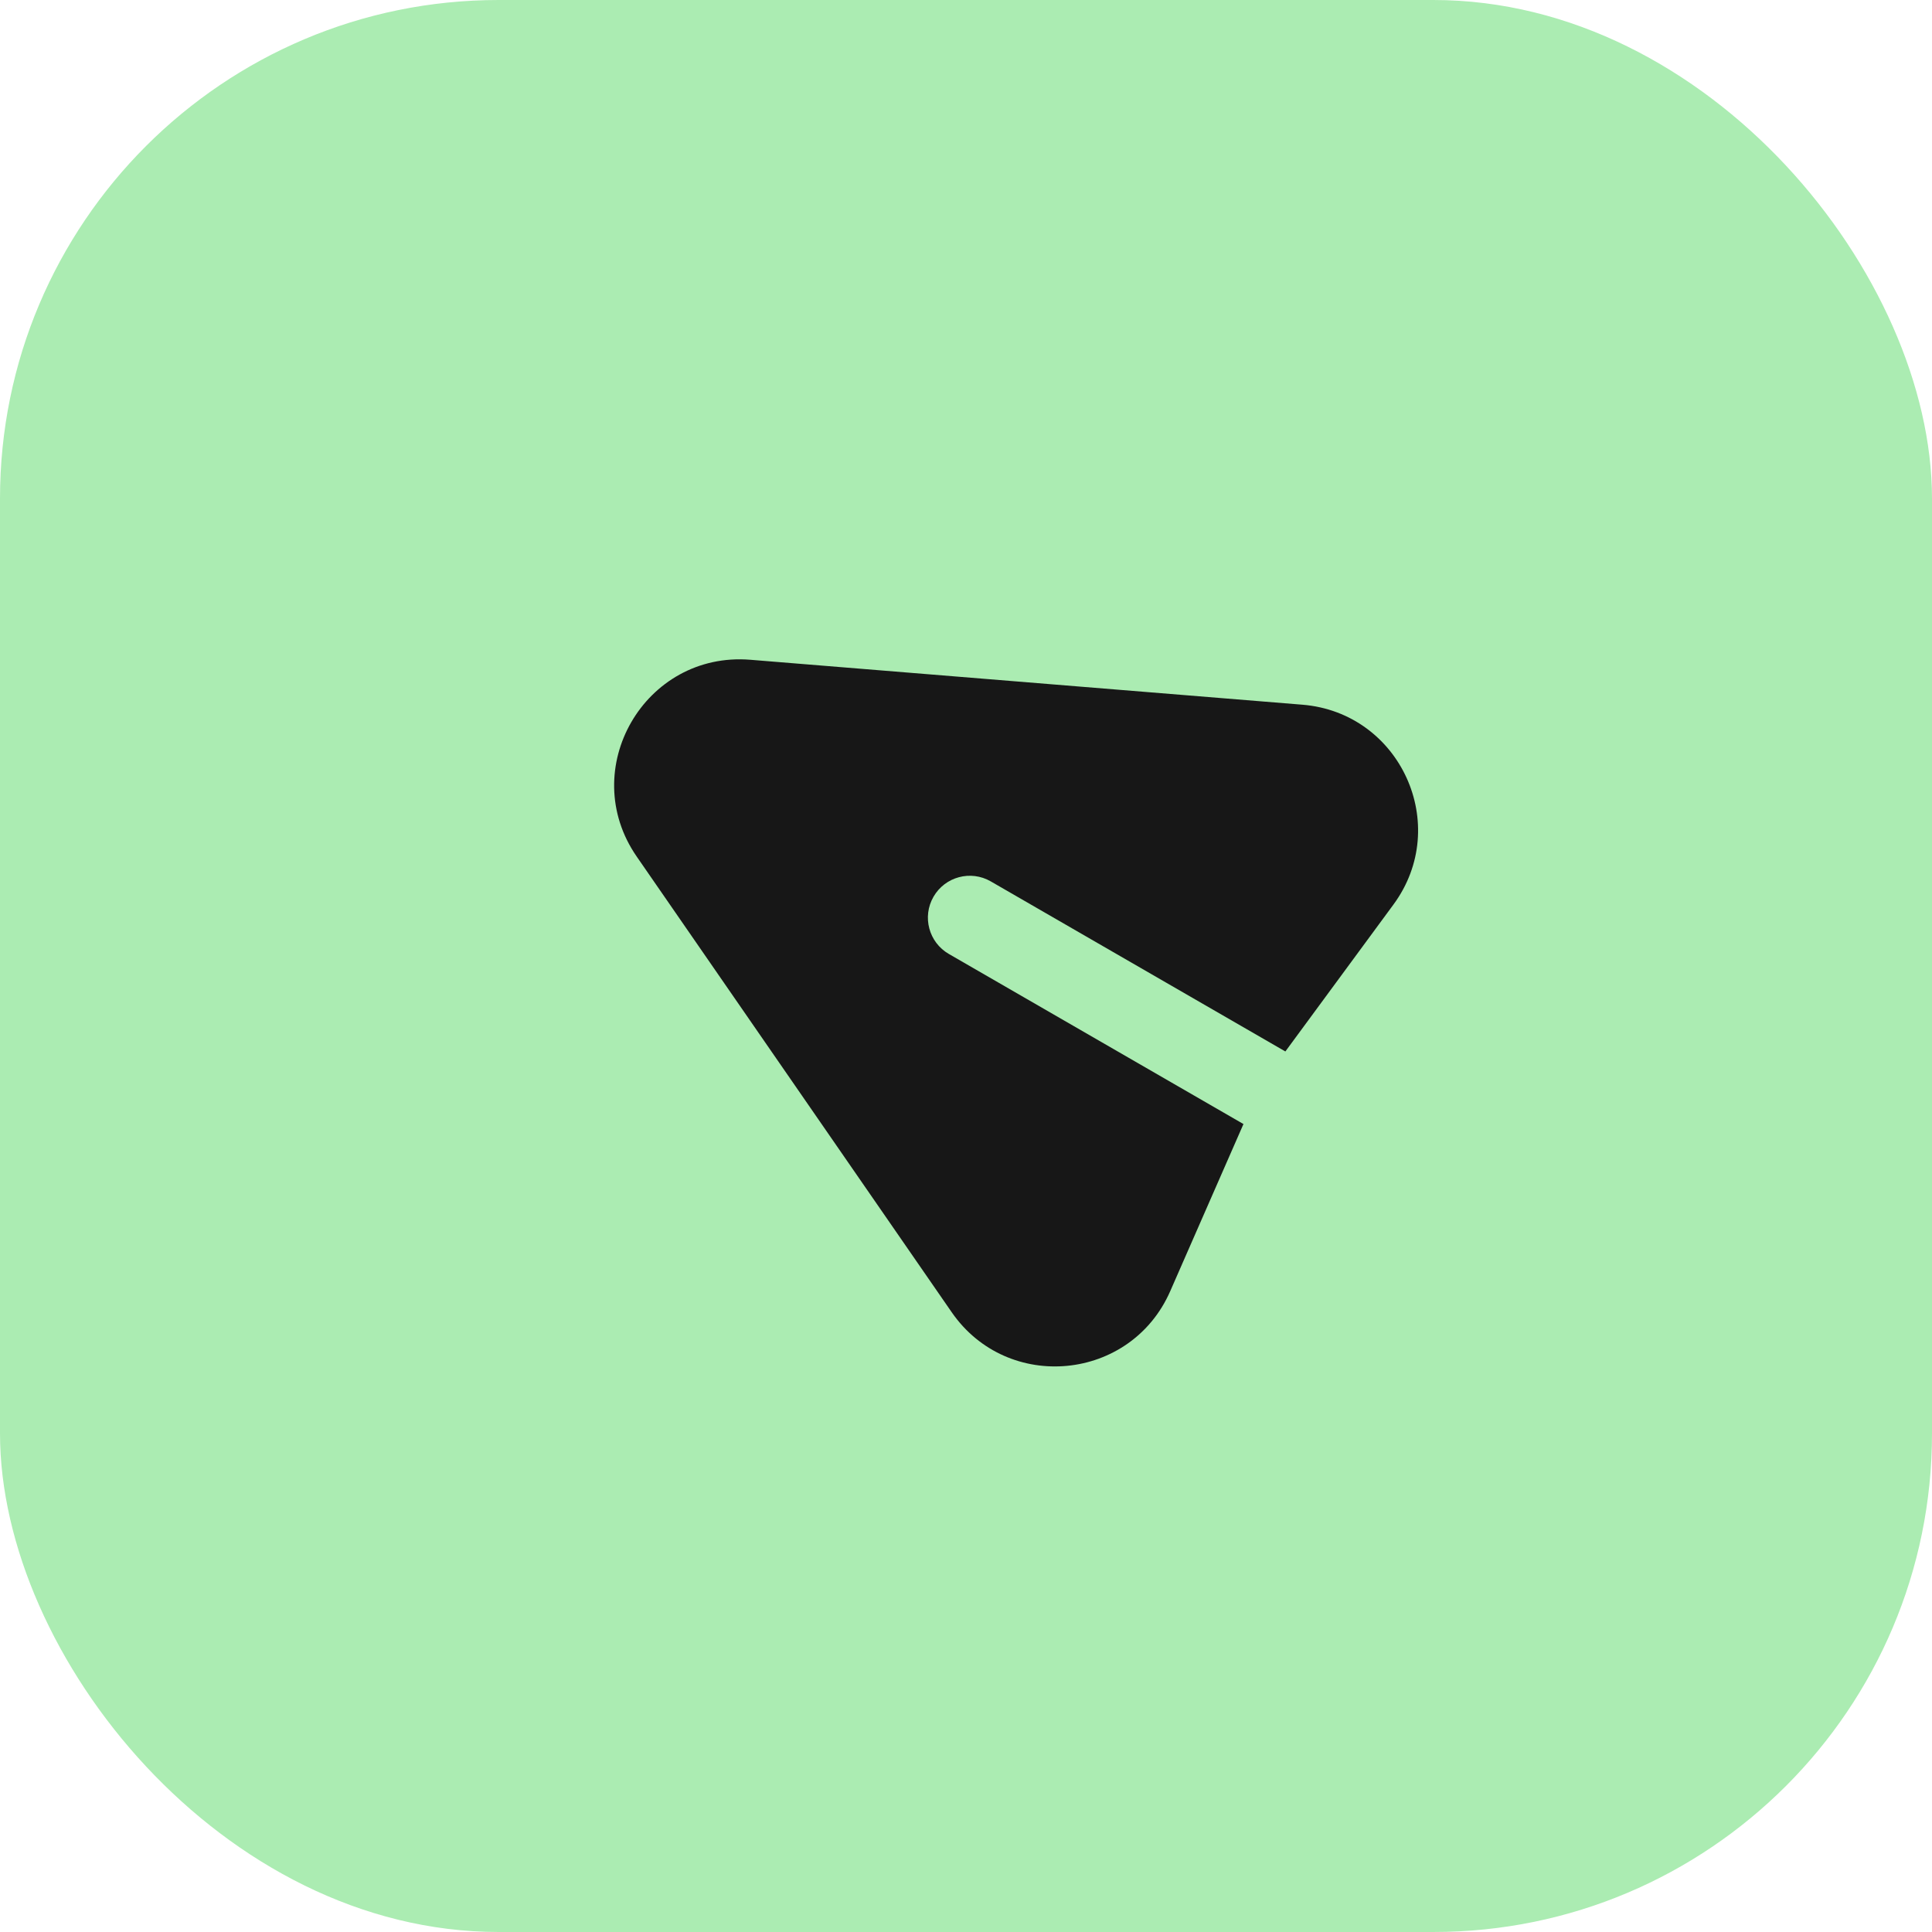
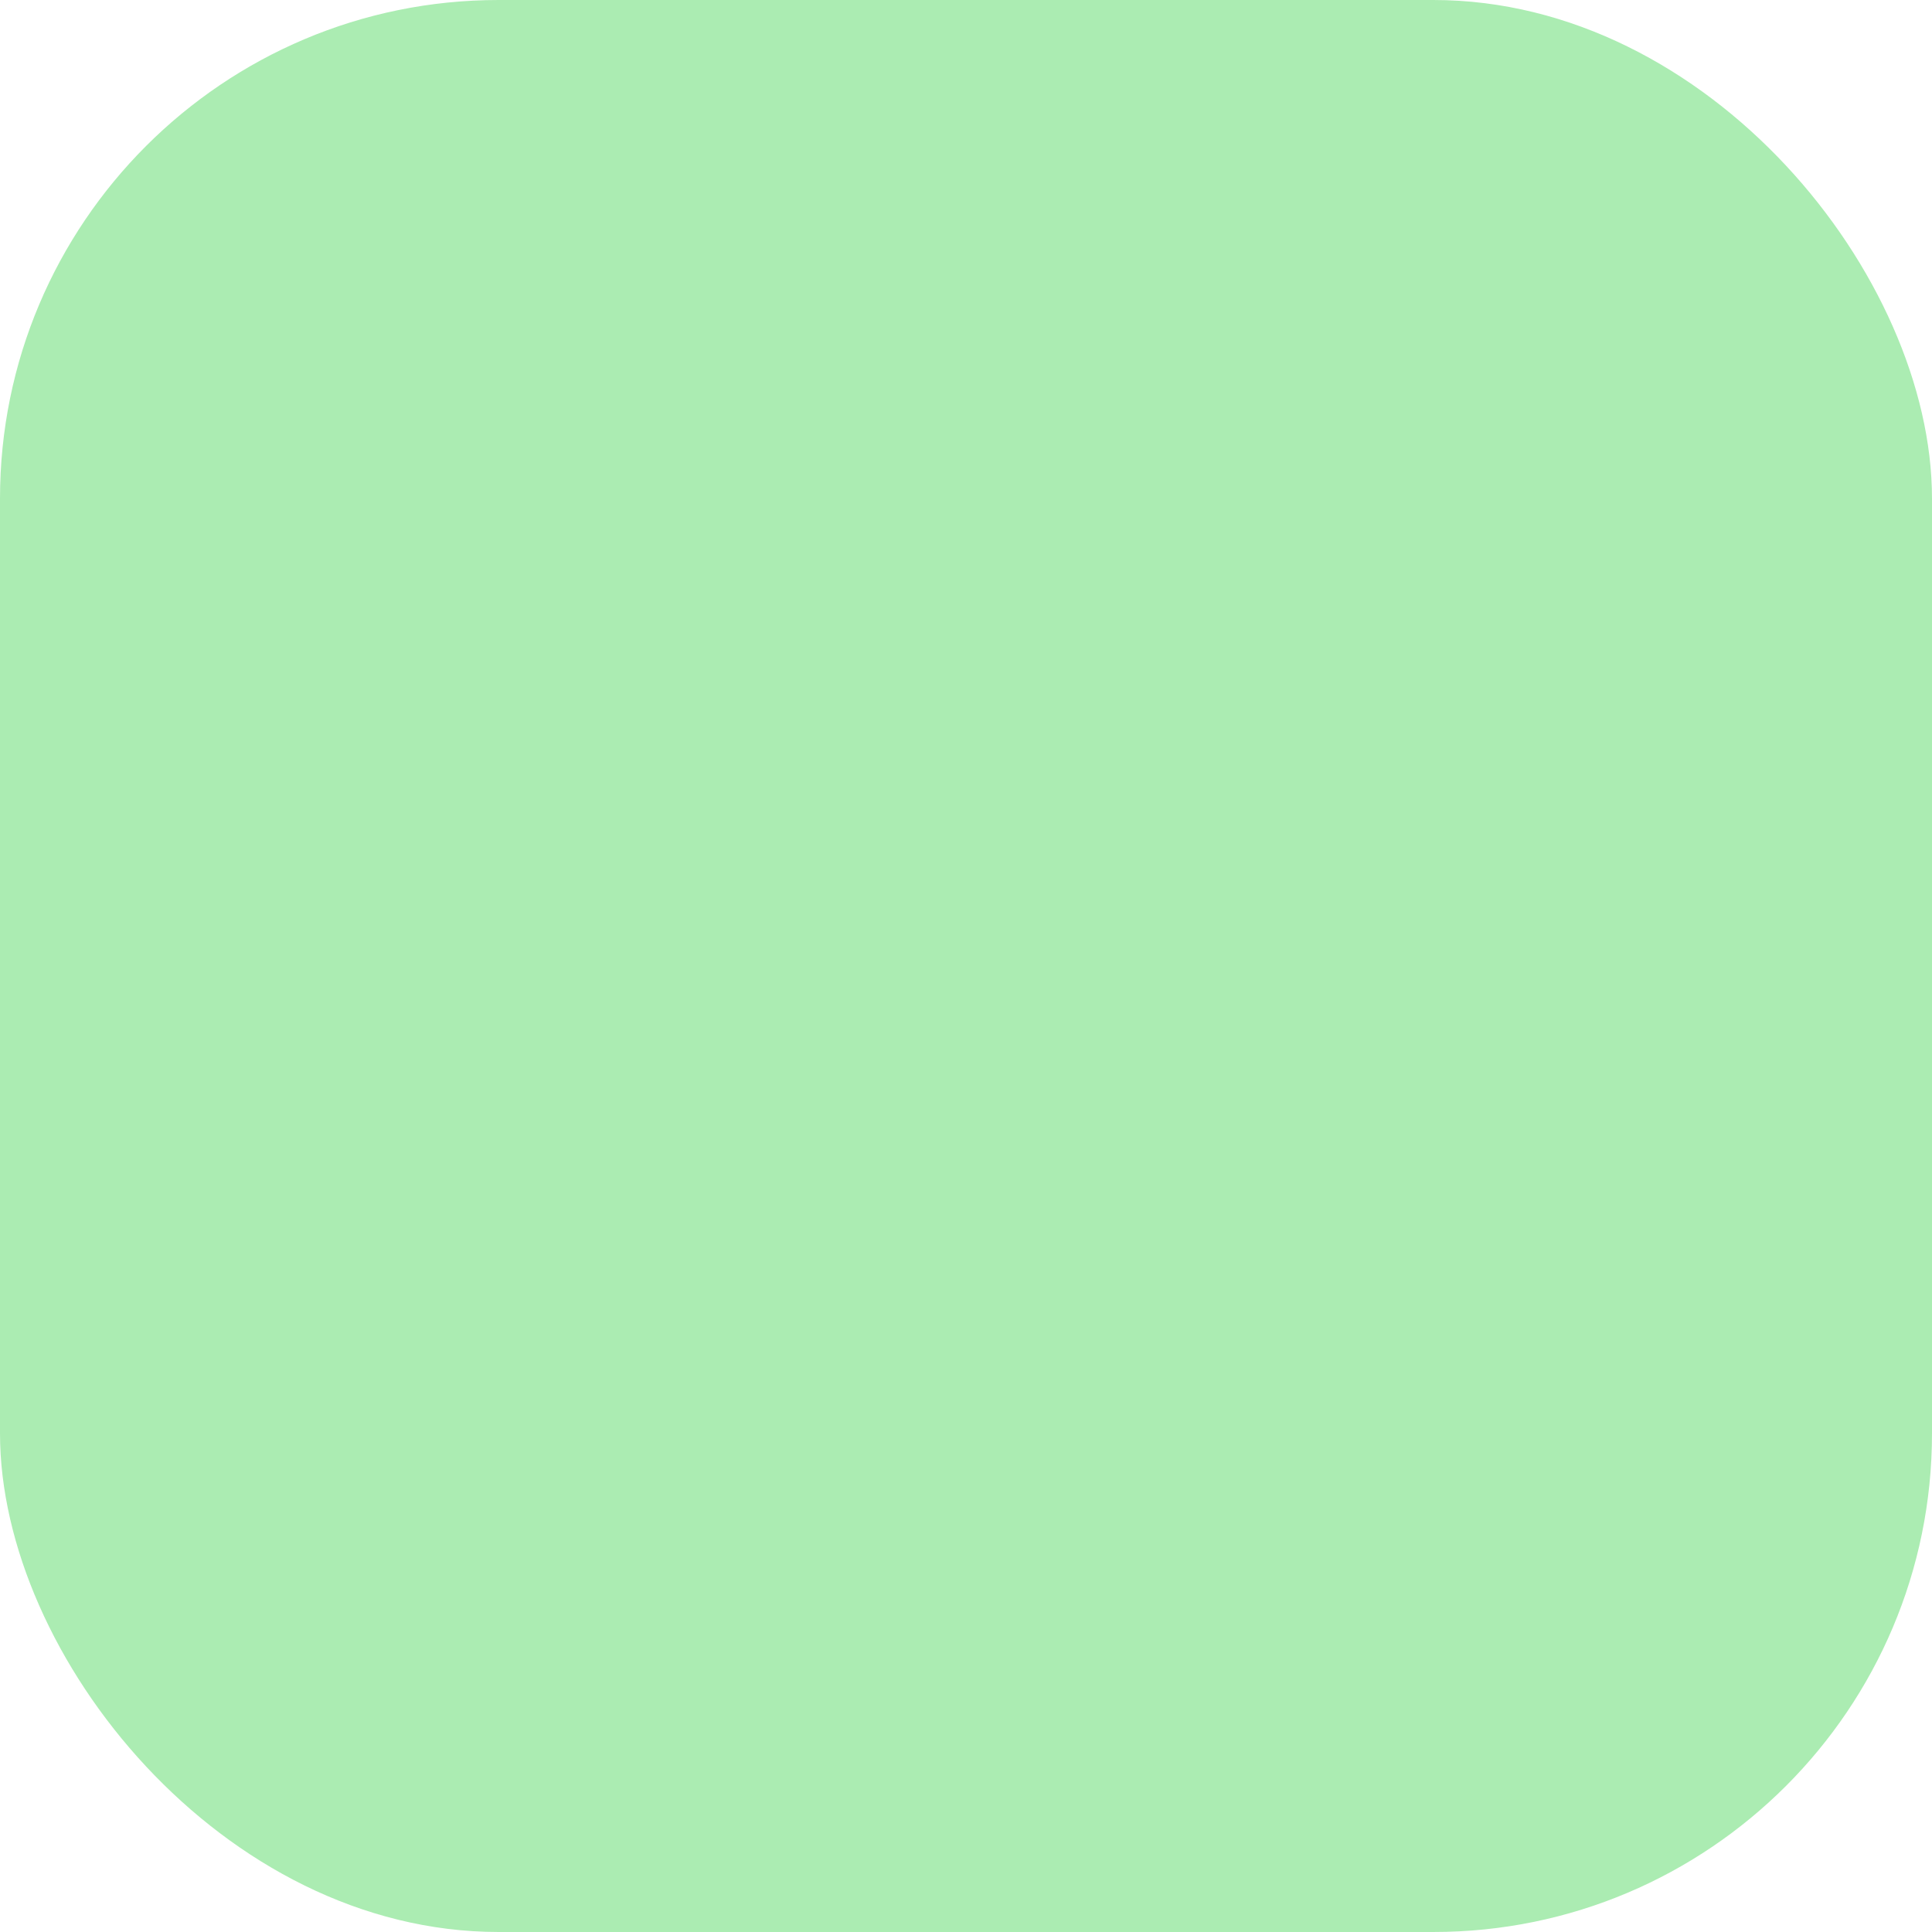
<svg xmlns="http://www.w3.org/2000/svg" width="93" height="93" viewBox="0 0 93 93" fill="none">
  <rect width="93" height="93" rx="24" fill="#ABECB2" />
-   <path d="M56.331 62.152C54.43 66.492 48.504 67.062 45.81 63.164L30.649 41.232C27.746 37.032 31.029 31.345 36.119 31.759L62.693 33.922C67.415 34.307 69.885 39.724 67.077 43.541L61.873 50.614L47.692 42.427C46.727 41.87 45.493 42.2 44.936 43.165C44.379 44.13 44.71 45.364 45.675 45.921L59.856 54.108L56.331 62.152Z" fill="#171717" />
</svg>